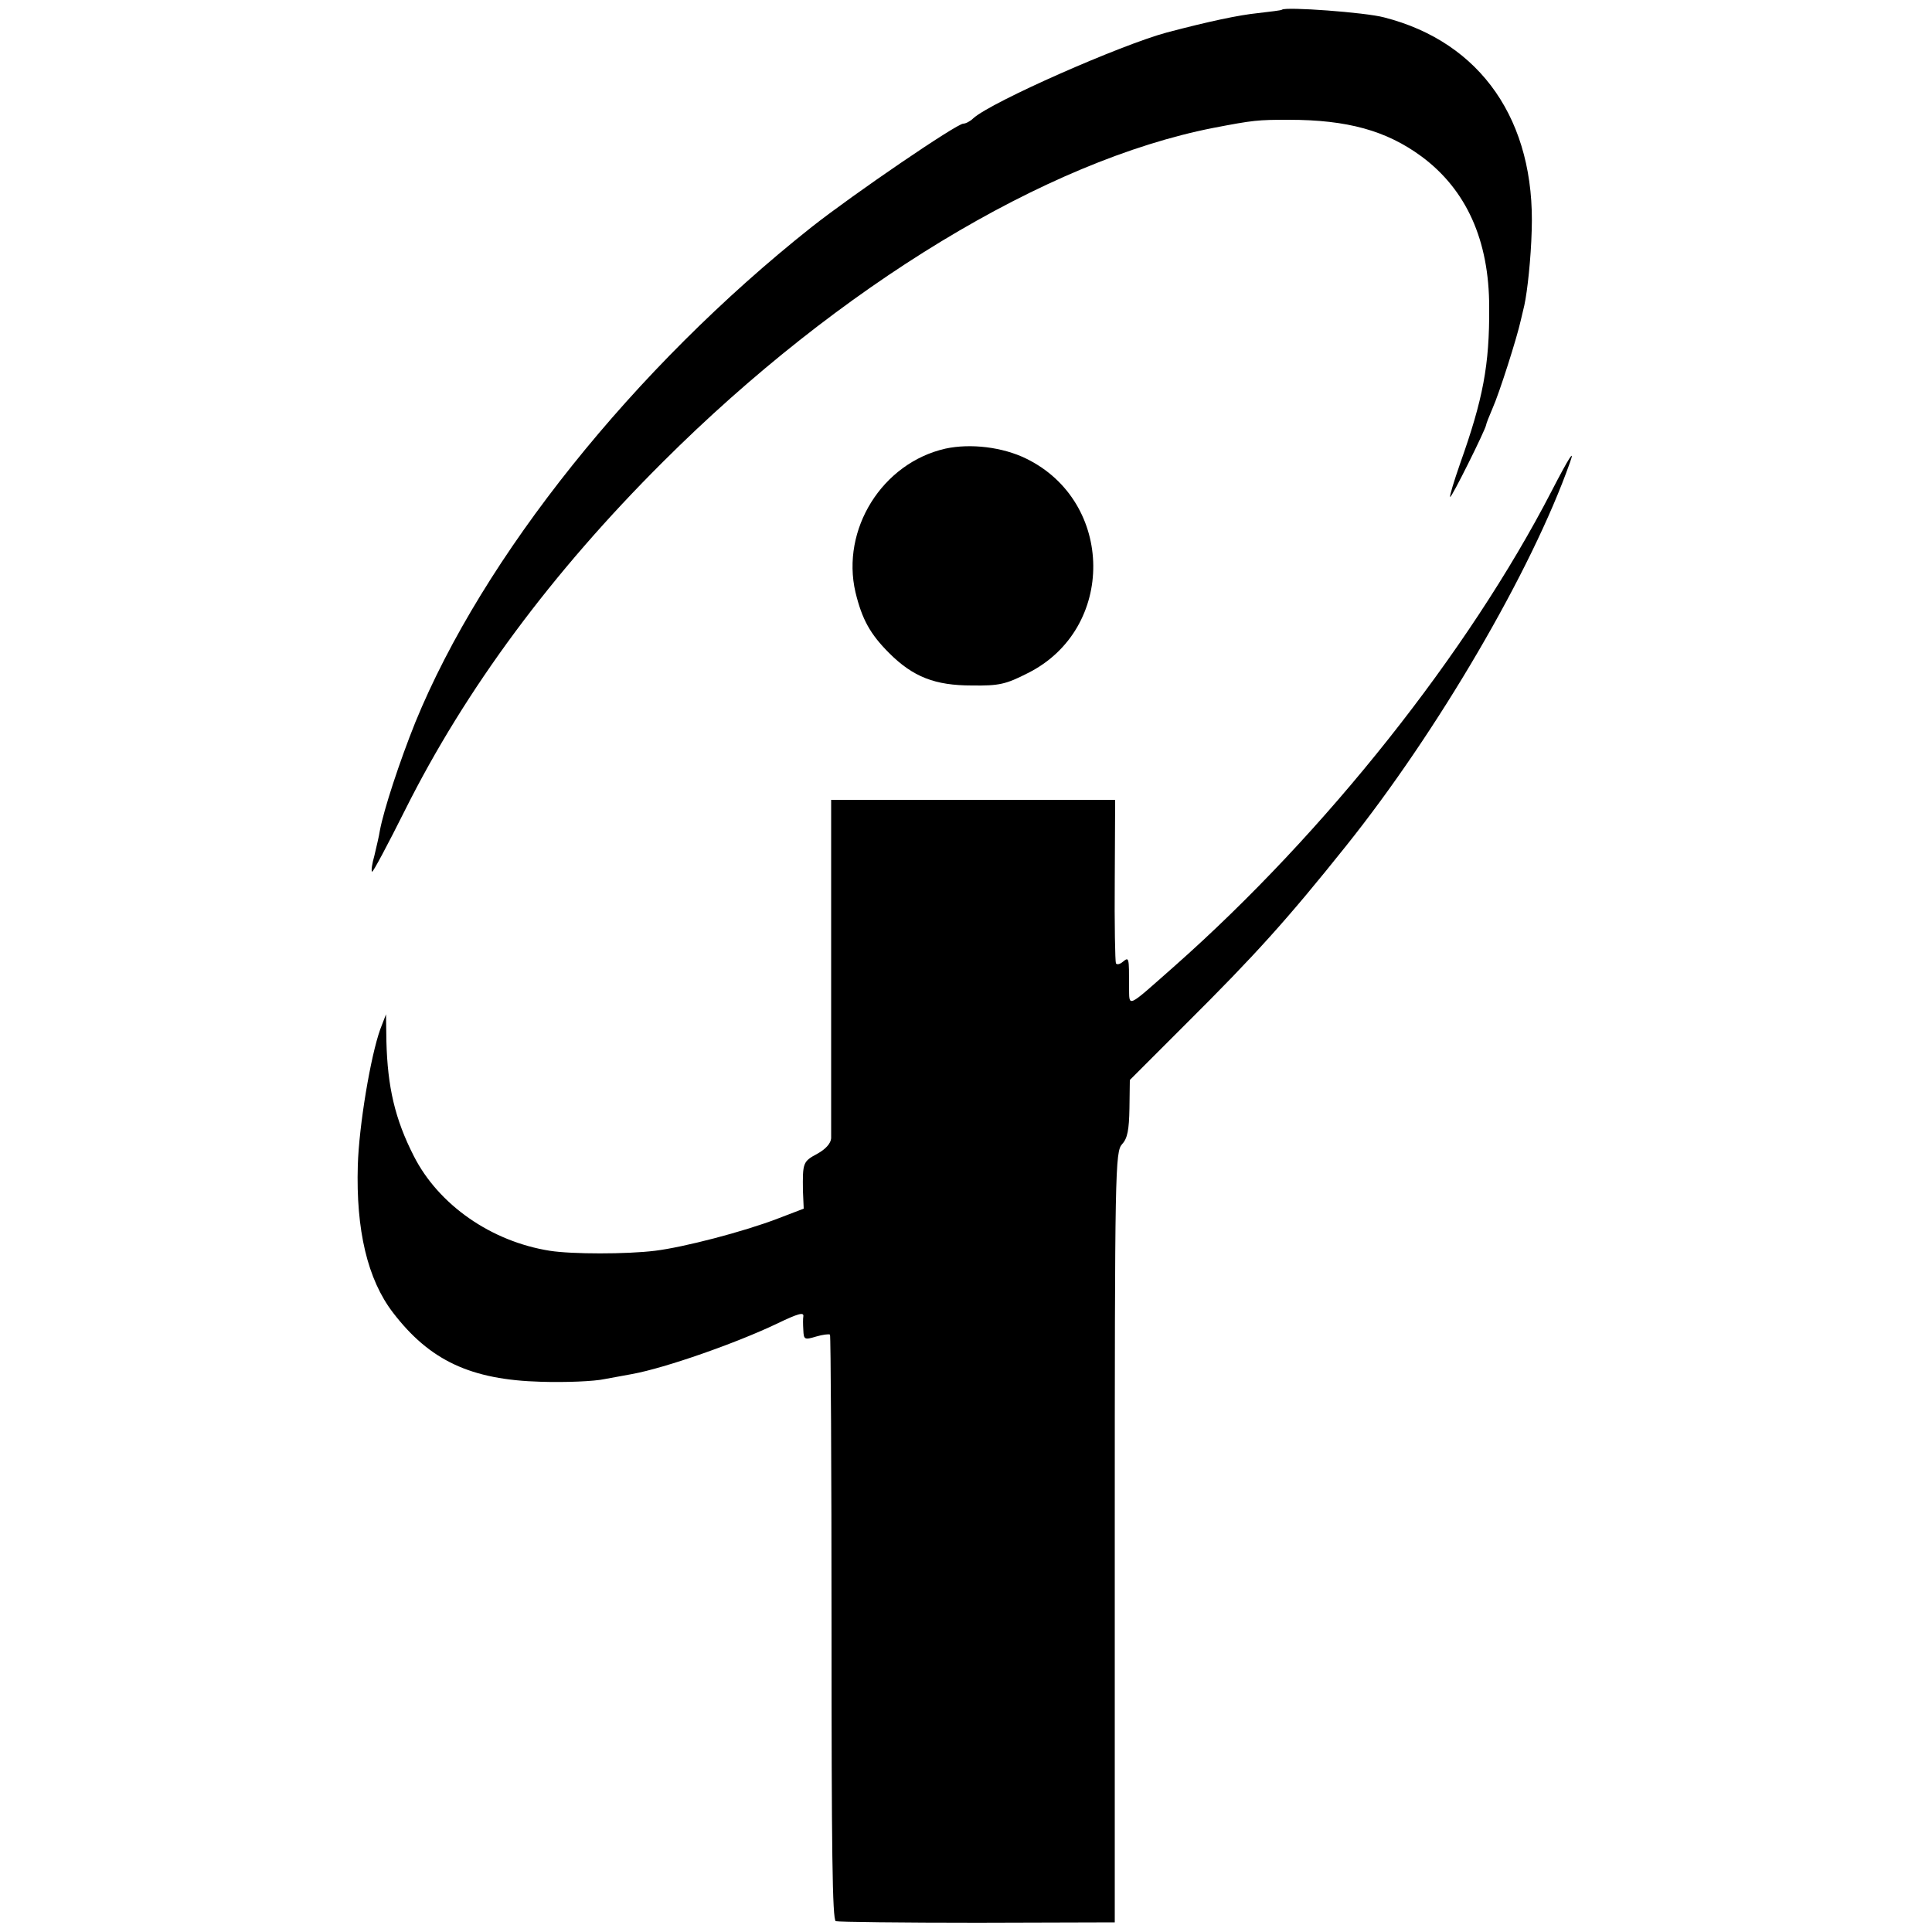
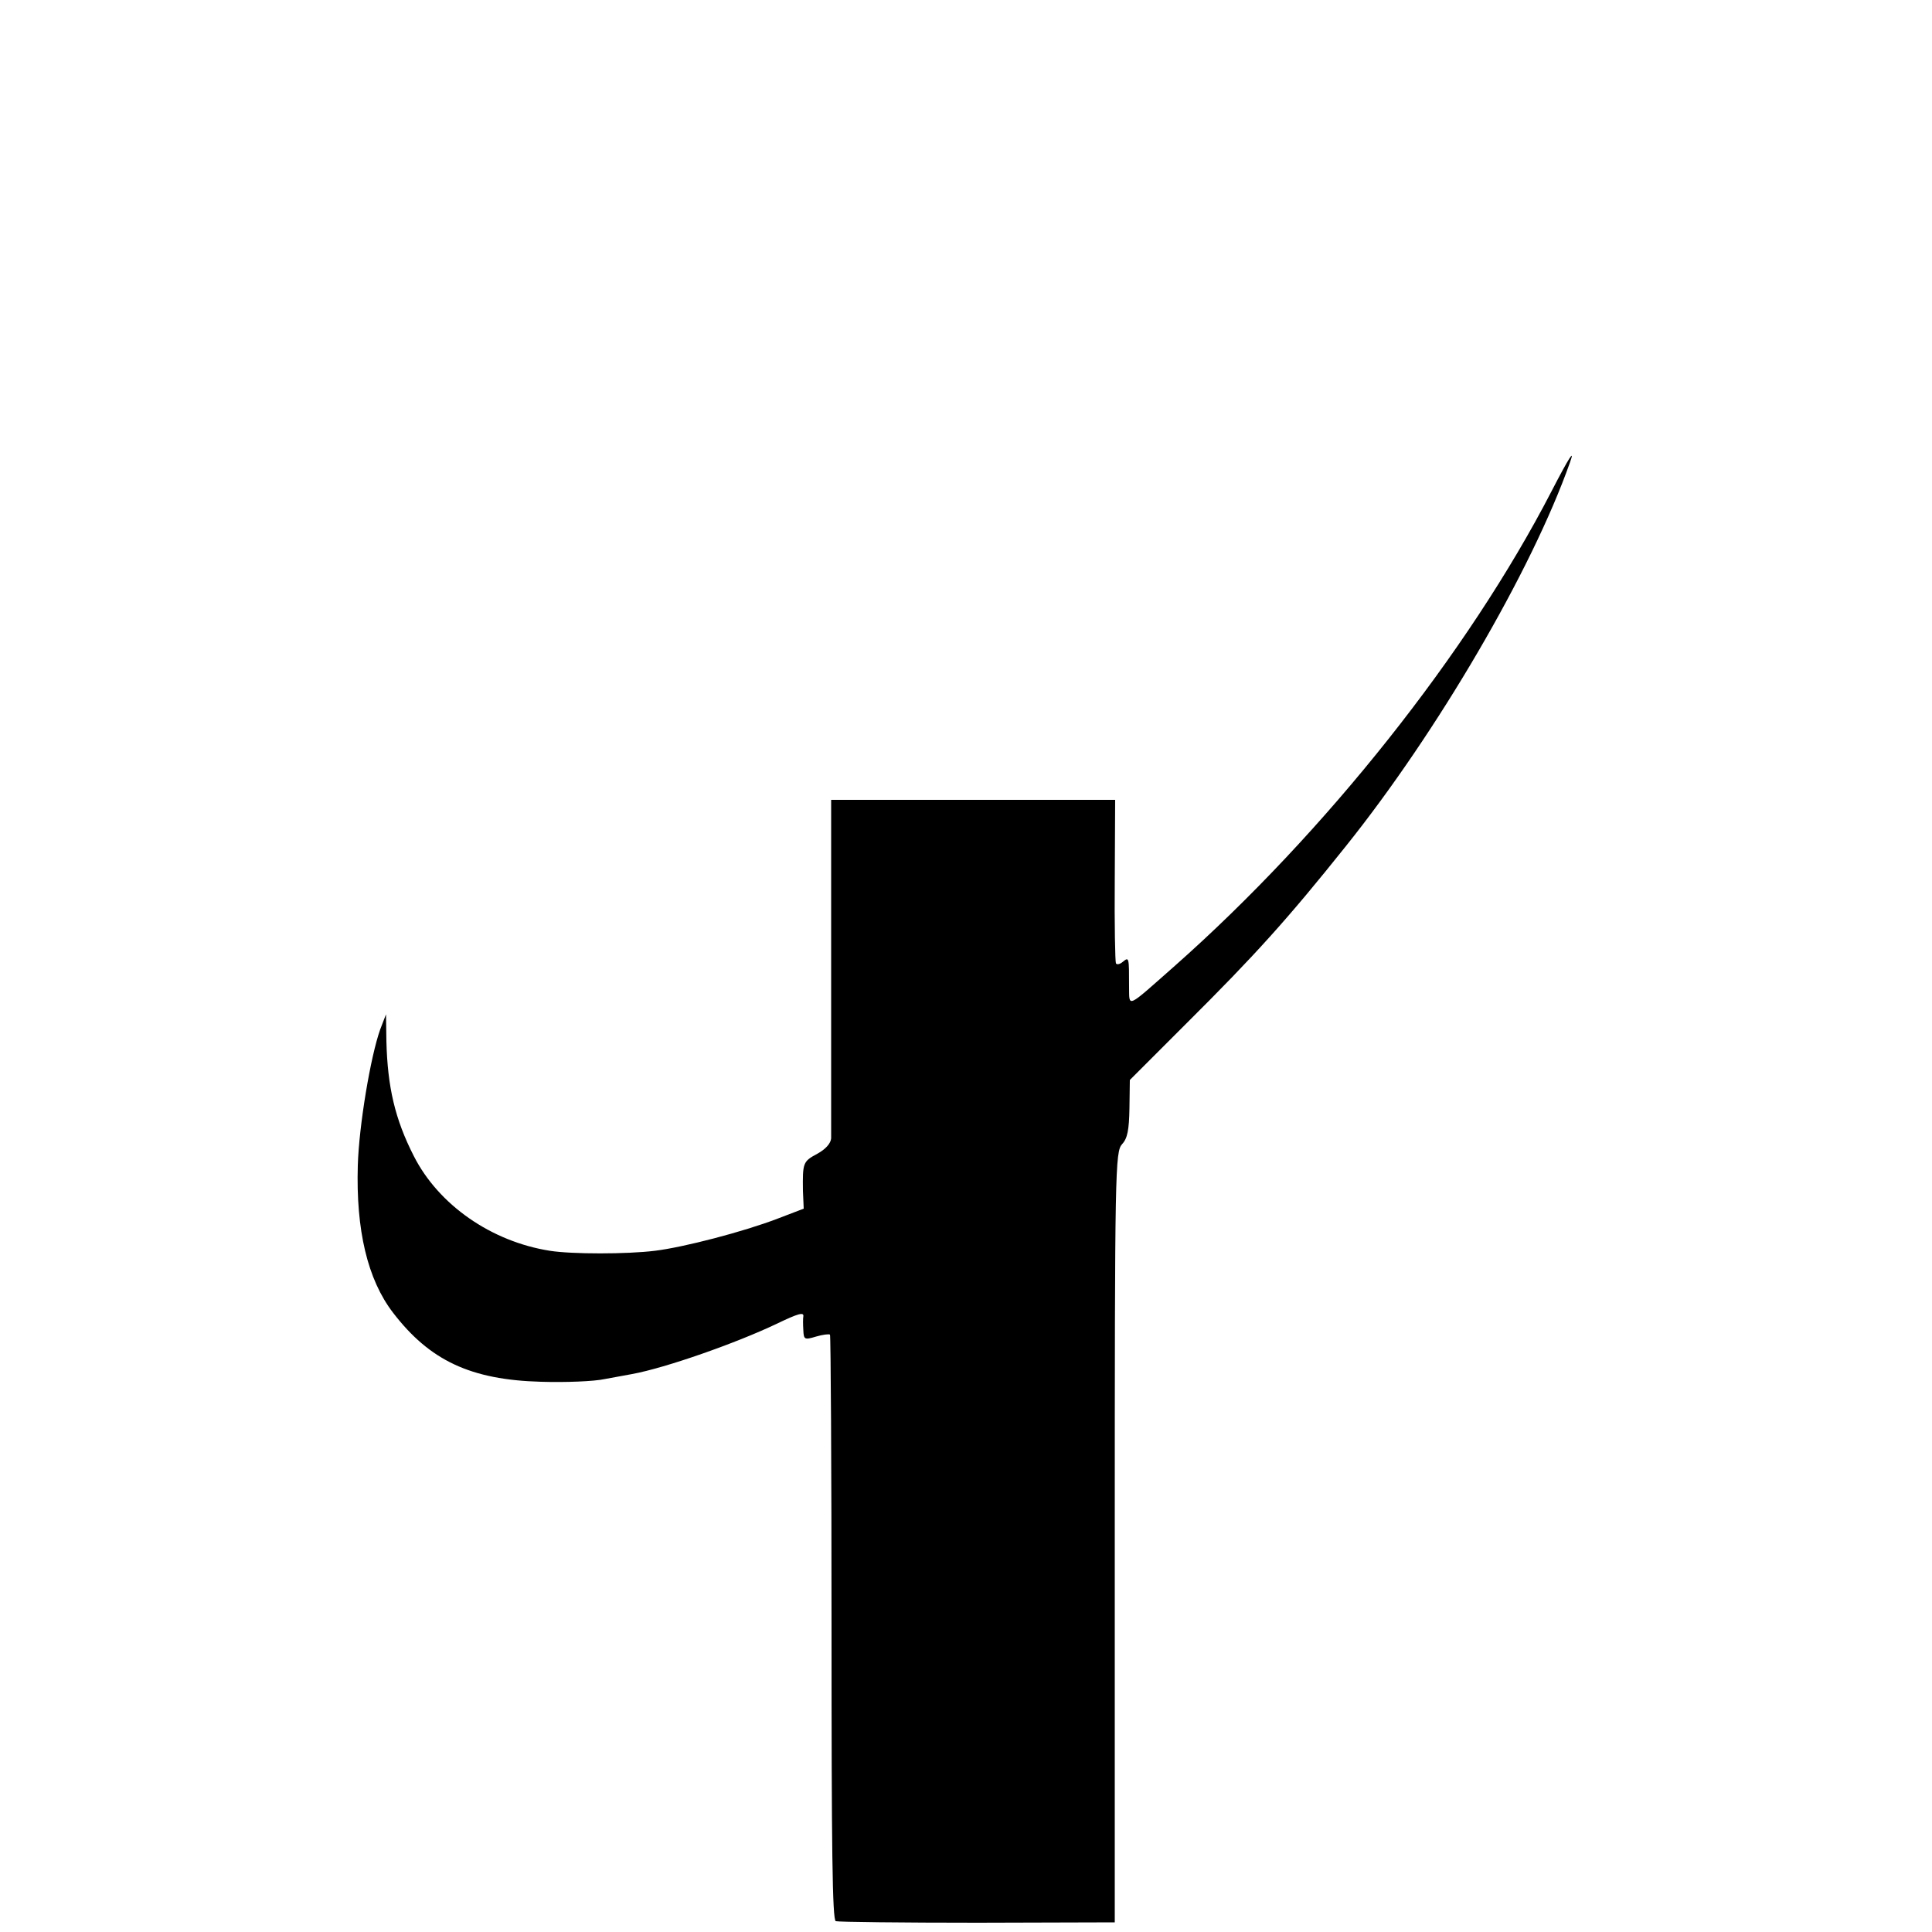
<svg xmlns="http://www.w3.org/2000/svg" version="1.0" width="500pt" height="500pt" viewBox="0 0 500 500" preserveAspectRatio="xMidYMid meet">
  <g transform="translate(0,500) scale(0.1,-0.1)" fill="#000000" stroke="none">
-     <path d="M3318 4975 c-2 -2 -30 -5 -63 -9 -49 -5 -125 -21 -235 -50 -119 -32 -453 -179 -501 -222 -8 -8 -20 -14 -26 -14 -17 0 -284 -182 -393 -268 -459 -364 -850 -853 -1025 -1281 -41 -102 -82 -227 -92 -281 -2 -14 -9 -42 -14 -64 -6 -21 -9 -40 -6 -42 2 -2 40 69 85 159 157 314 380 615 668 902 456 455 991 779 1424 864 104 20 115 21 195 21 152 0 253 -28 344 -95 116 -86 175 -217 175 -390 1 -150 -16 -238 -75 -404 -16 -46 -28 -85 -26 -87 3 -4 91 173 93 186 0 3 8 23 17 44 17 38 63 182 73 228 3 13 7 30 9 38 8 37 17 121 19 193 10 284 -131 488 -382 552 -48 13 -255 28 -264 20z" />
-     <path d="M2447 3839 c-164 -37 -271 -209 -233 -372 17 -70 38 -108 87 -157 62 -62 119 -84 214 -84 71 -1 88 3 145 32 228 114 225 443 -4 555 -61 30 -144 40 -209 26z" />
    <path d="M4015 3728 c-215 -416 -584 -882 -975 -1228 -127 -112 -117 -108 -118 -53 0 76 0 77 -16 64 -8 -7 -16 -8 -18 -4 -2 4 -4 101 -3 216 l1 207 -368 0 -367 0 0 -427 c0 -236 0 -437 0 -449 -1 -13 -14 -28 -36 -40 -37 -20 -38 -23 -37 -96 l2 -46 -68 -26 c-89 -34 -243 -74 -317 -83 -73 -9 -215 -9 -272 0 -152 24 -288 119 -352 245 -49 96 -68 179 -71 297 l-1 70 -15 -39 c-25 -70 -55 -249 -58 -352 -5 -167 25 -295 91 -381 95 -124 201 -174 383 -179 63 -2 138 1 165 7 28 5 59 11 71 13 87 16 269 80 374 130 56 27 71 31 69 19 -1 -5 -1 -20 0 -35 1 -25 3 -26 33 -17 17 5 33 7 36 5 2 -3 4 -344 4 -759 0 -569 2 -756 11 -759 7 -2 172 -4 367 -4 l355 1 0 997 c0 953 1 997 19 1017 14 15 18 37 19 93 l1 73 145 145 c179 178 263 271 414 460 237 296 481 713 580 993 14 39 -3 12 -48 -75z" />
  </g>
</svg>